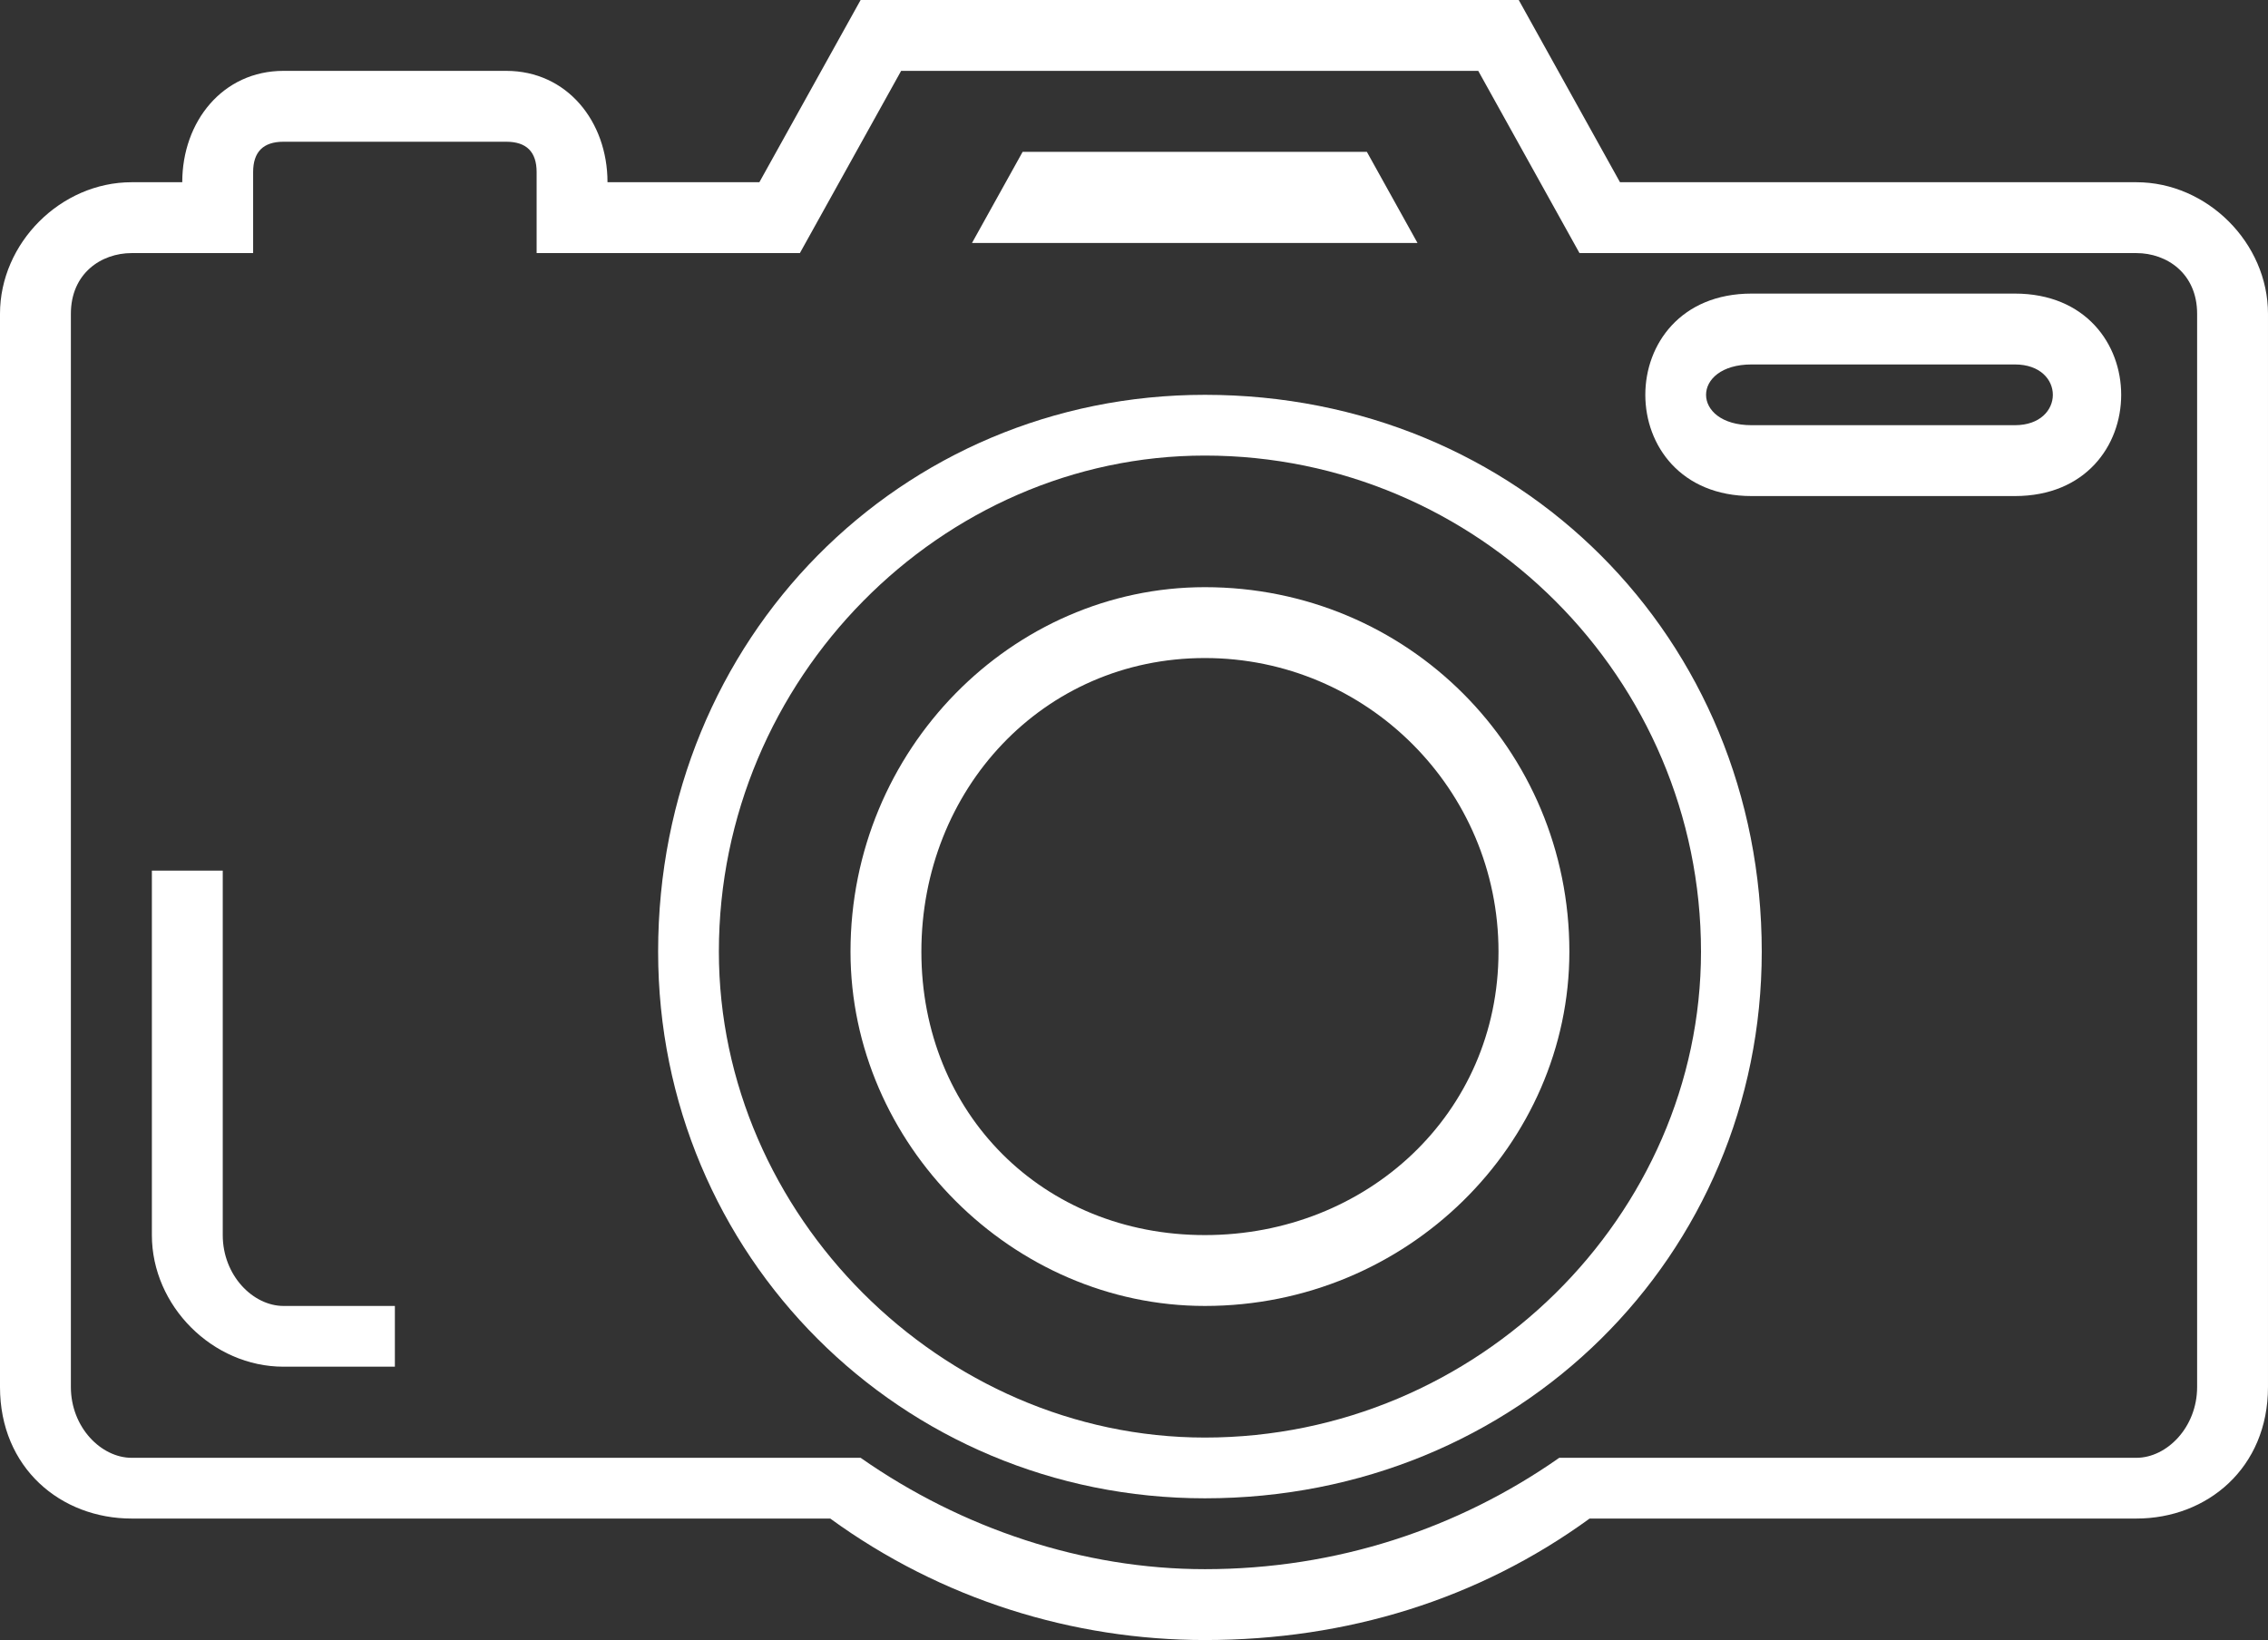
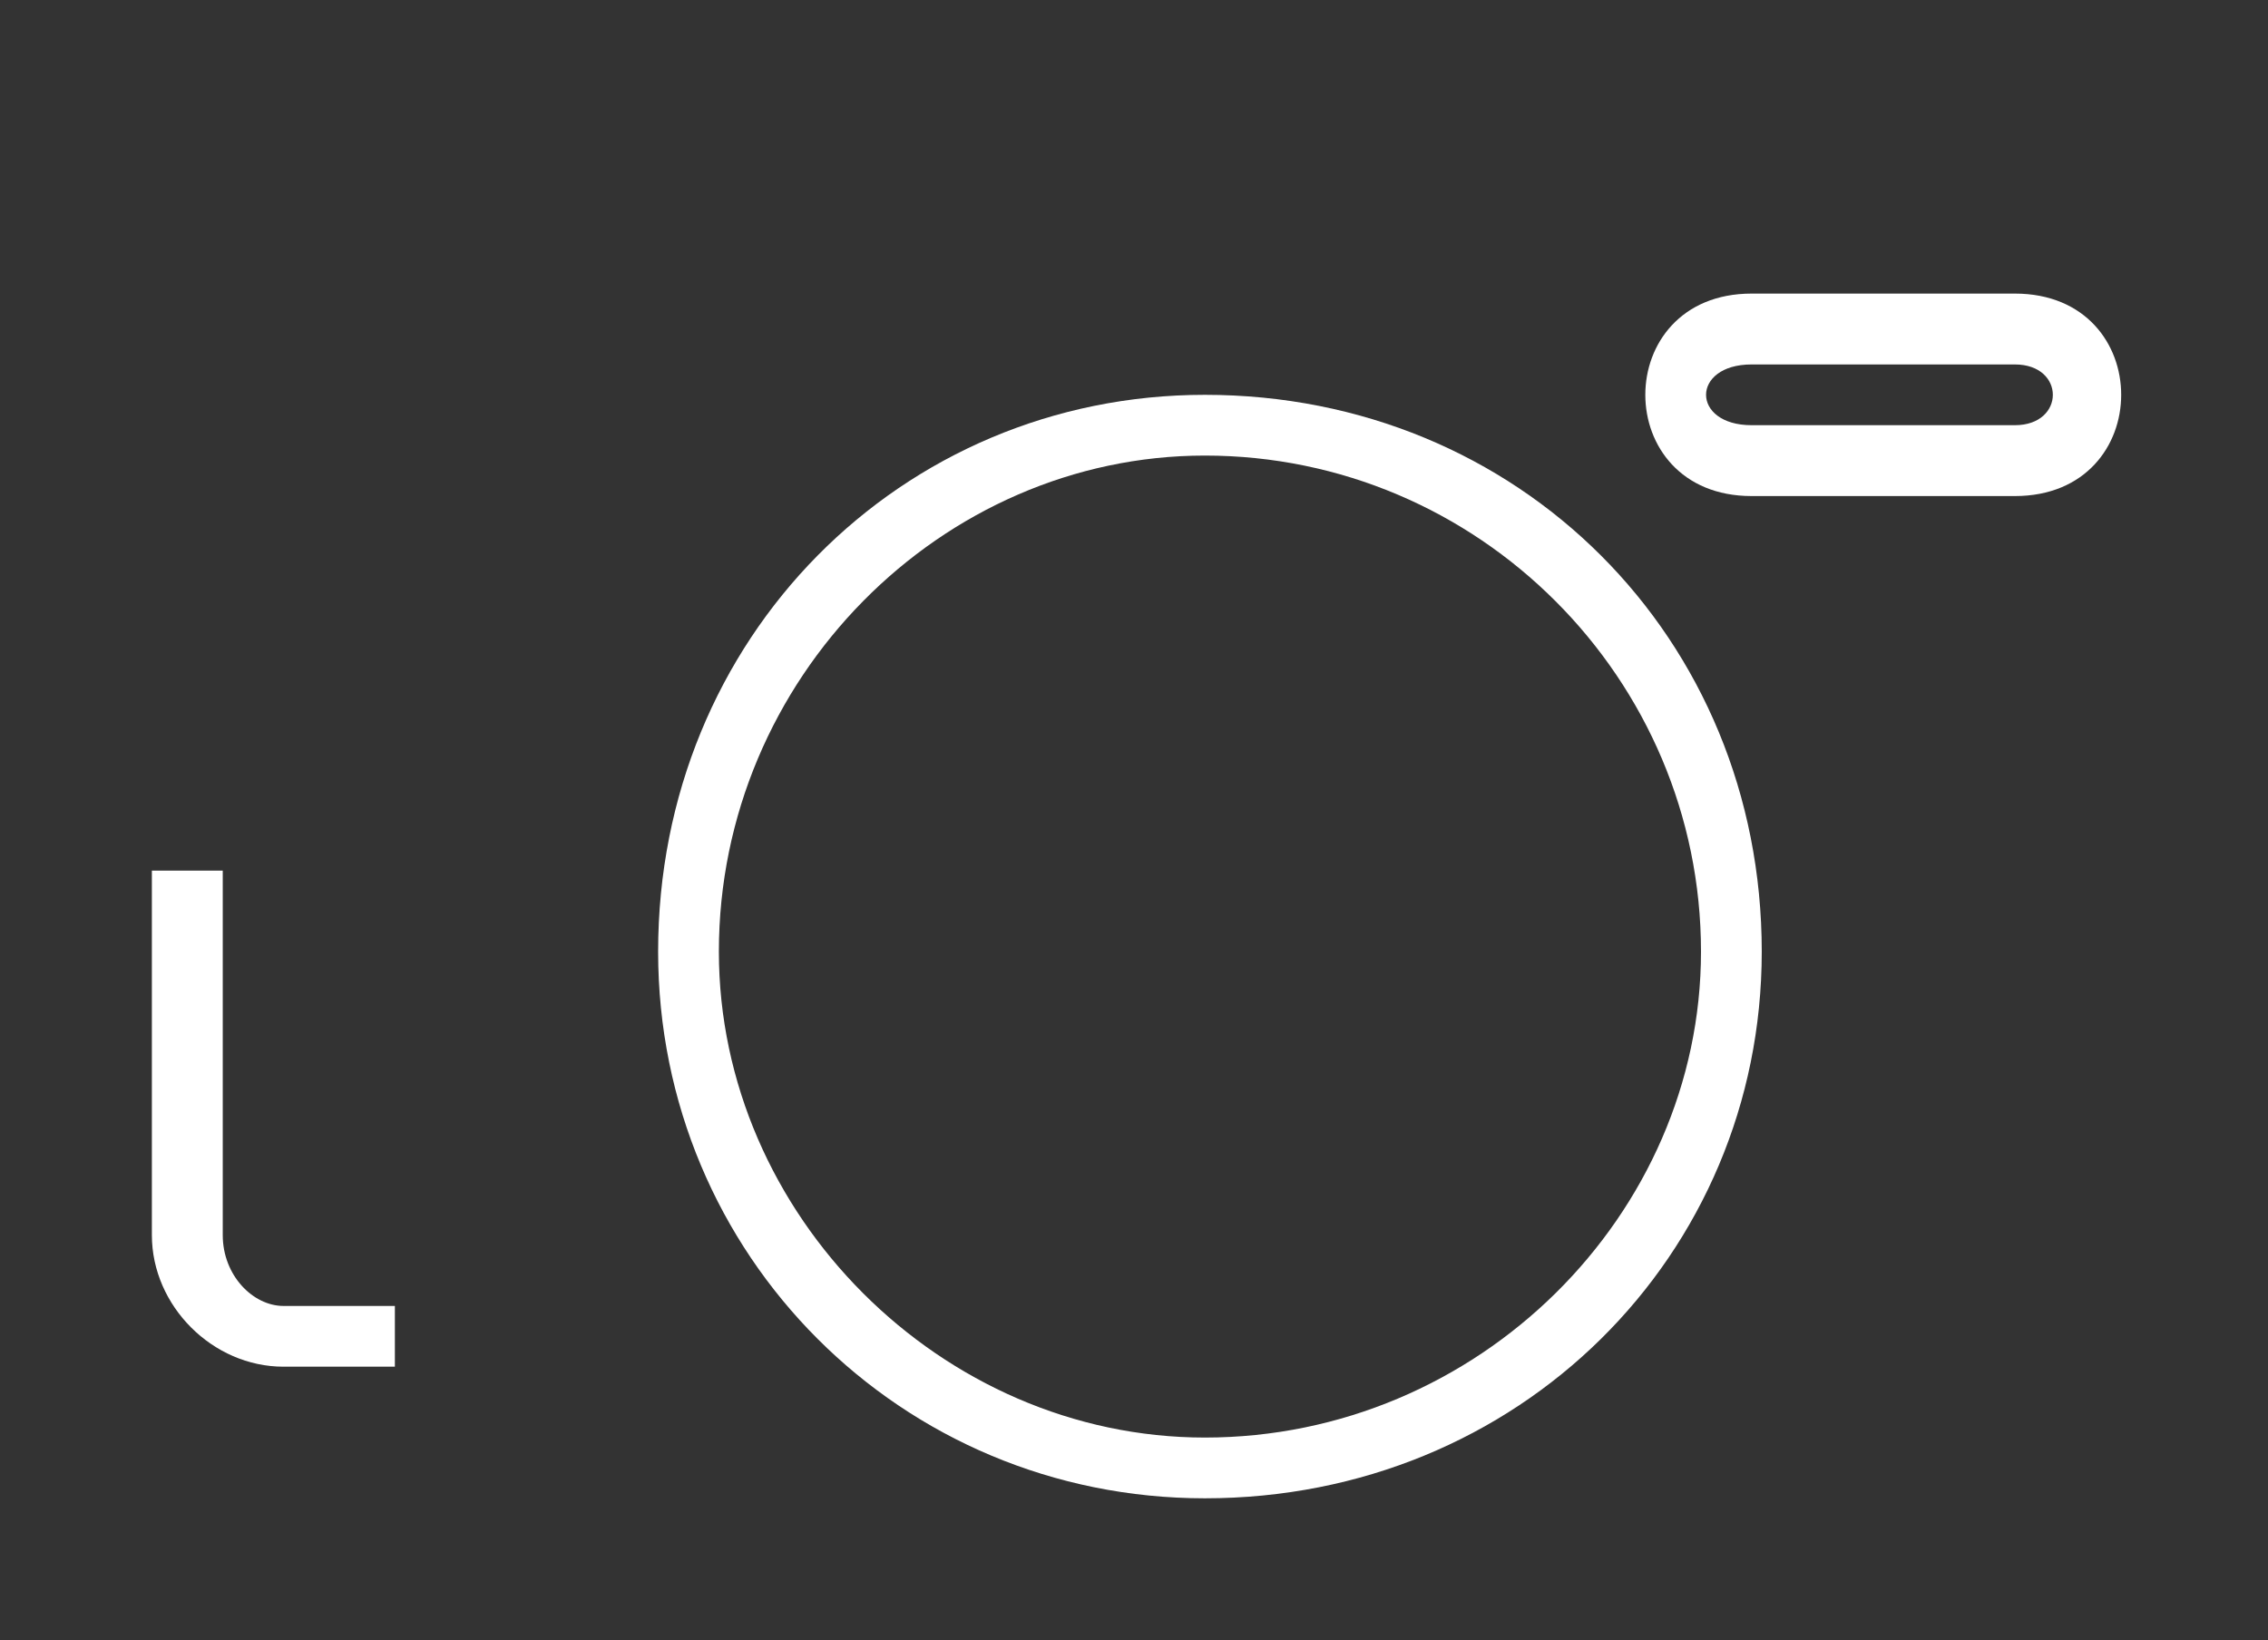
<svg xmlns="http://www.w3.org/2000/svg" clip-rule="evenodd" fill="#ffffff" fill-rule="evenodd" height="162" image-rendering="optimizeQuality" preserveAspectRatio="xMidYMid meet" shape-rendering="geometricPrecision" text-rendering="geometricPrecision" version="1" viewBox="0.0 0.0 224.0 162.0" width="224" zoomAndPan="magnify">
  <rect x="0.0" y="0.0" width="224.0" height="162.0" fill="#333333" stroke="none" />
  <g id="change1_1">
-     <path d="M13 18l5 0c0,-6 4,-11 10,-11l22 0c6,0 10,5 10,11l15 0 10 -18 65 0 10 18 51 0c7,0 13,6 13,13l0 106c0,8 -6,13 -13,13l-54 0c-11,8 -24,12 -38,12 -13,0 -26,-4 -37,-12l-69 0c-7,0 -13,-5 -13,-13l0 -106c0,-7 6,-13 13,-13zm0 7c-3,0 -6,2 -6,6l0 106c0,4 3,7 6,7l70 0 2 0c10,7 22,11 34,11 13,0 25,-4 35,-11l2 0 55 0c3,0 6,-3 6,-7l0 -106c0,-4 -3,-6 -6,-6l-55 0 -10 -18 -57 0 -10 18 -26 0 0 -8c0,-2 -1,-3 -3,-3l-22 0c-2,0 -3,1 -3,3l0 8 -12 0z" fill-rule="nonzero" />
    <path d="M39 135l-11 0c-7,0 -13,-6 -13,-13l0 -36 7 0 0 36c0,4 3,7 6,7l11 0 0 6z" fill-rule="nonzero" />
    <path d="M173 29l26 0c14,0 14,20 0,20l-26 0c-14,0 -14,-20 0,-20zm26 7l-26 0c-6,0 -6,6 0,6l26 0c5,0 5,-6 0,-6z" fill-rule="nonzero" />
    <path d="M119 39c31,0 55,24 55,55 0,30 -24,54 -55,54 -30,0 -54,-24 -54,-54 0,-31 24,-55 54,-55zm0 6c-26,0 -48,22 -48,49 0,26 22,48 48,48 27,0 49,-22 49,-48 0,-27 -22,-49 -49,-49z" fill-rule="nonzero" />
-     <path d="M119 58c20,0 36,16 36,36 0,19 -16,35 -36,35 -19,0 -35,-16 -35,-35 0,-20 16,-36 35,-36zm0 7c-16,0 -28,13 -28,29 0,16 12,28 28,28 16,0 29,-12 29,-28 0,-16 -13,-29 -29,-29z" fill-rule="nonzero" />
-     <path d="M96 24L101 15 135 15 140 24 140 24z" />
  </g>
</svg>